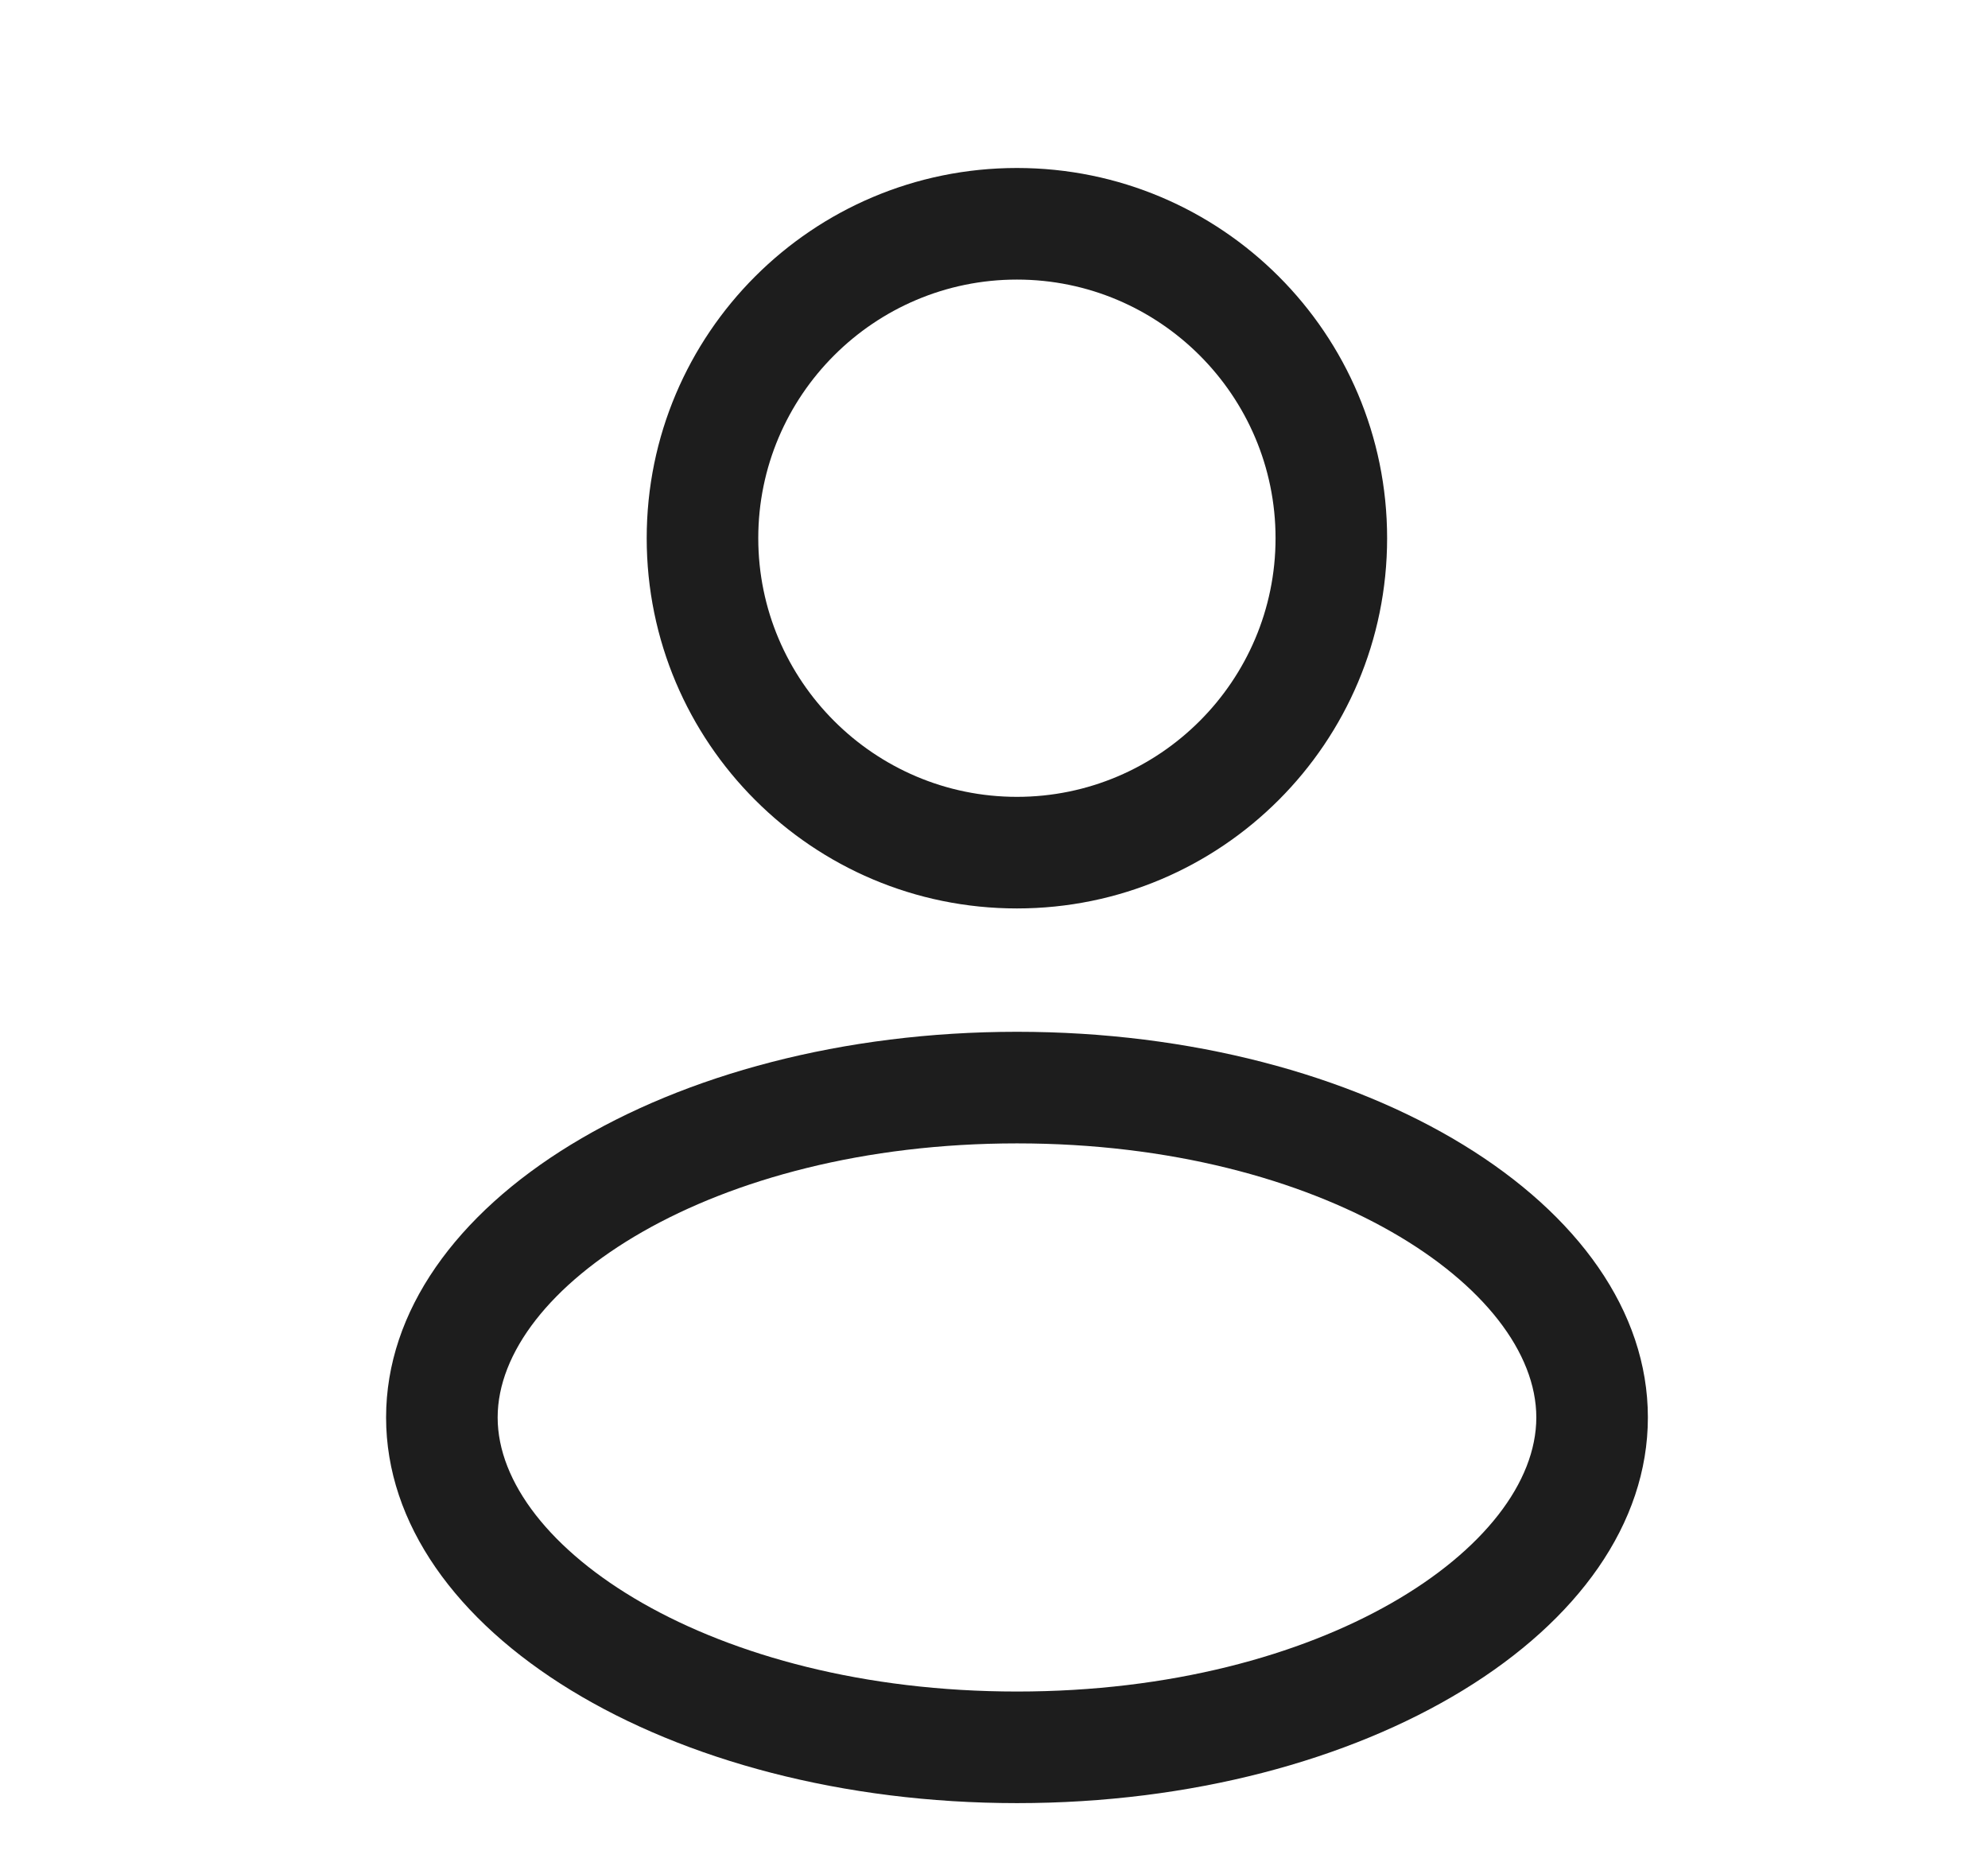
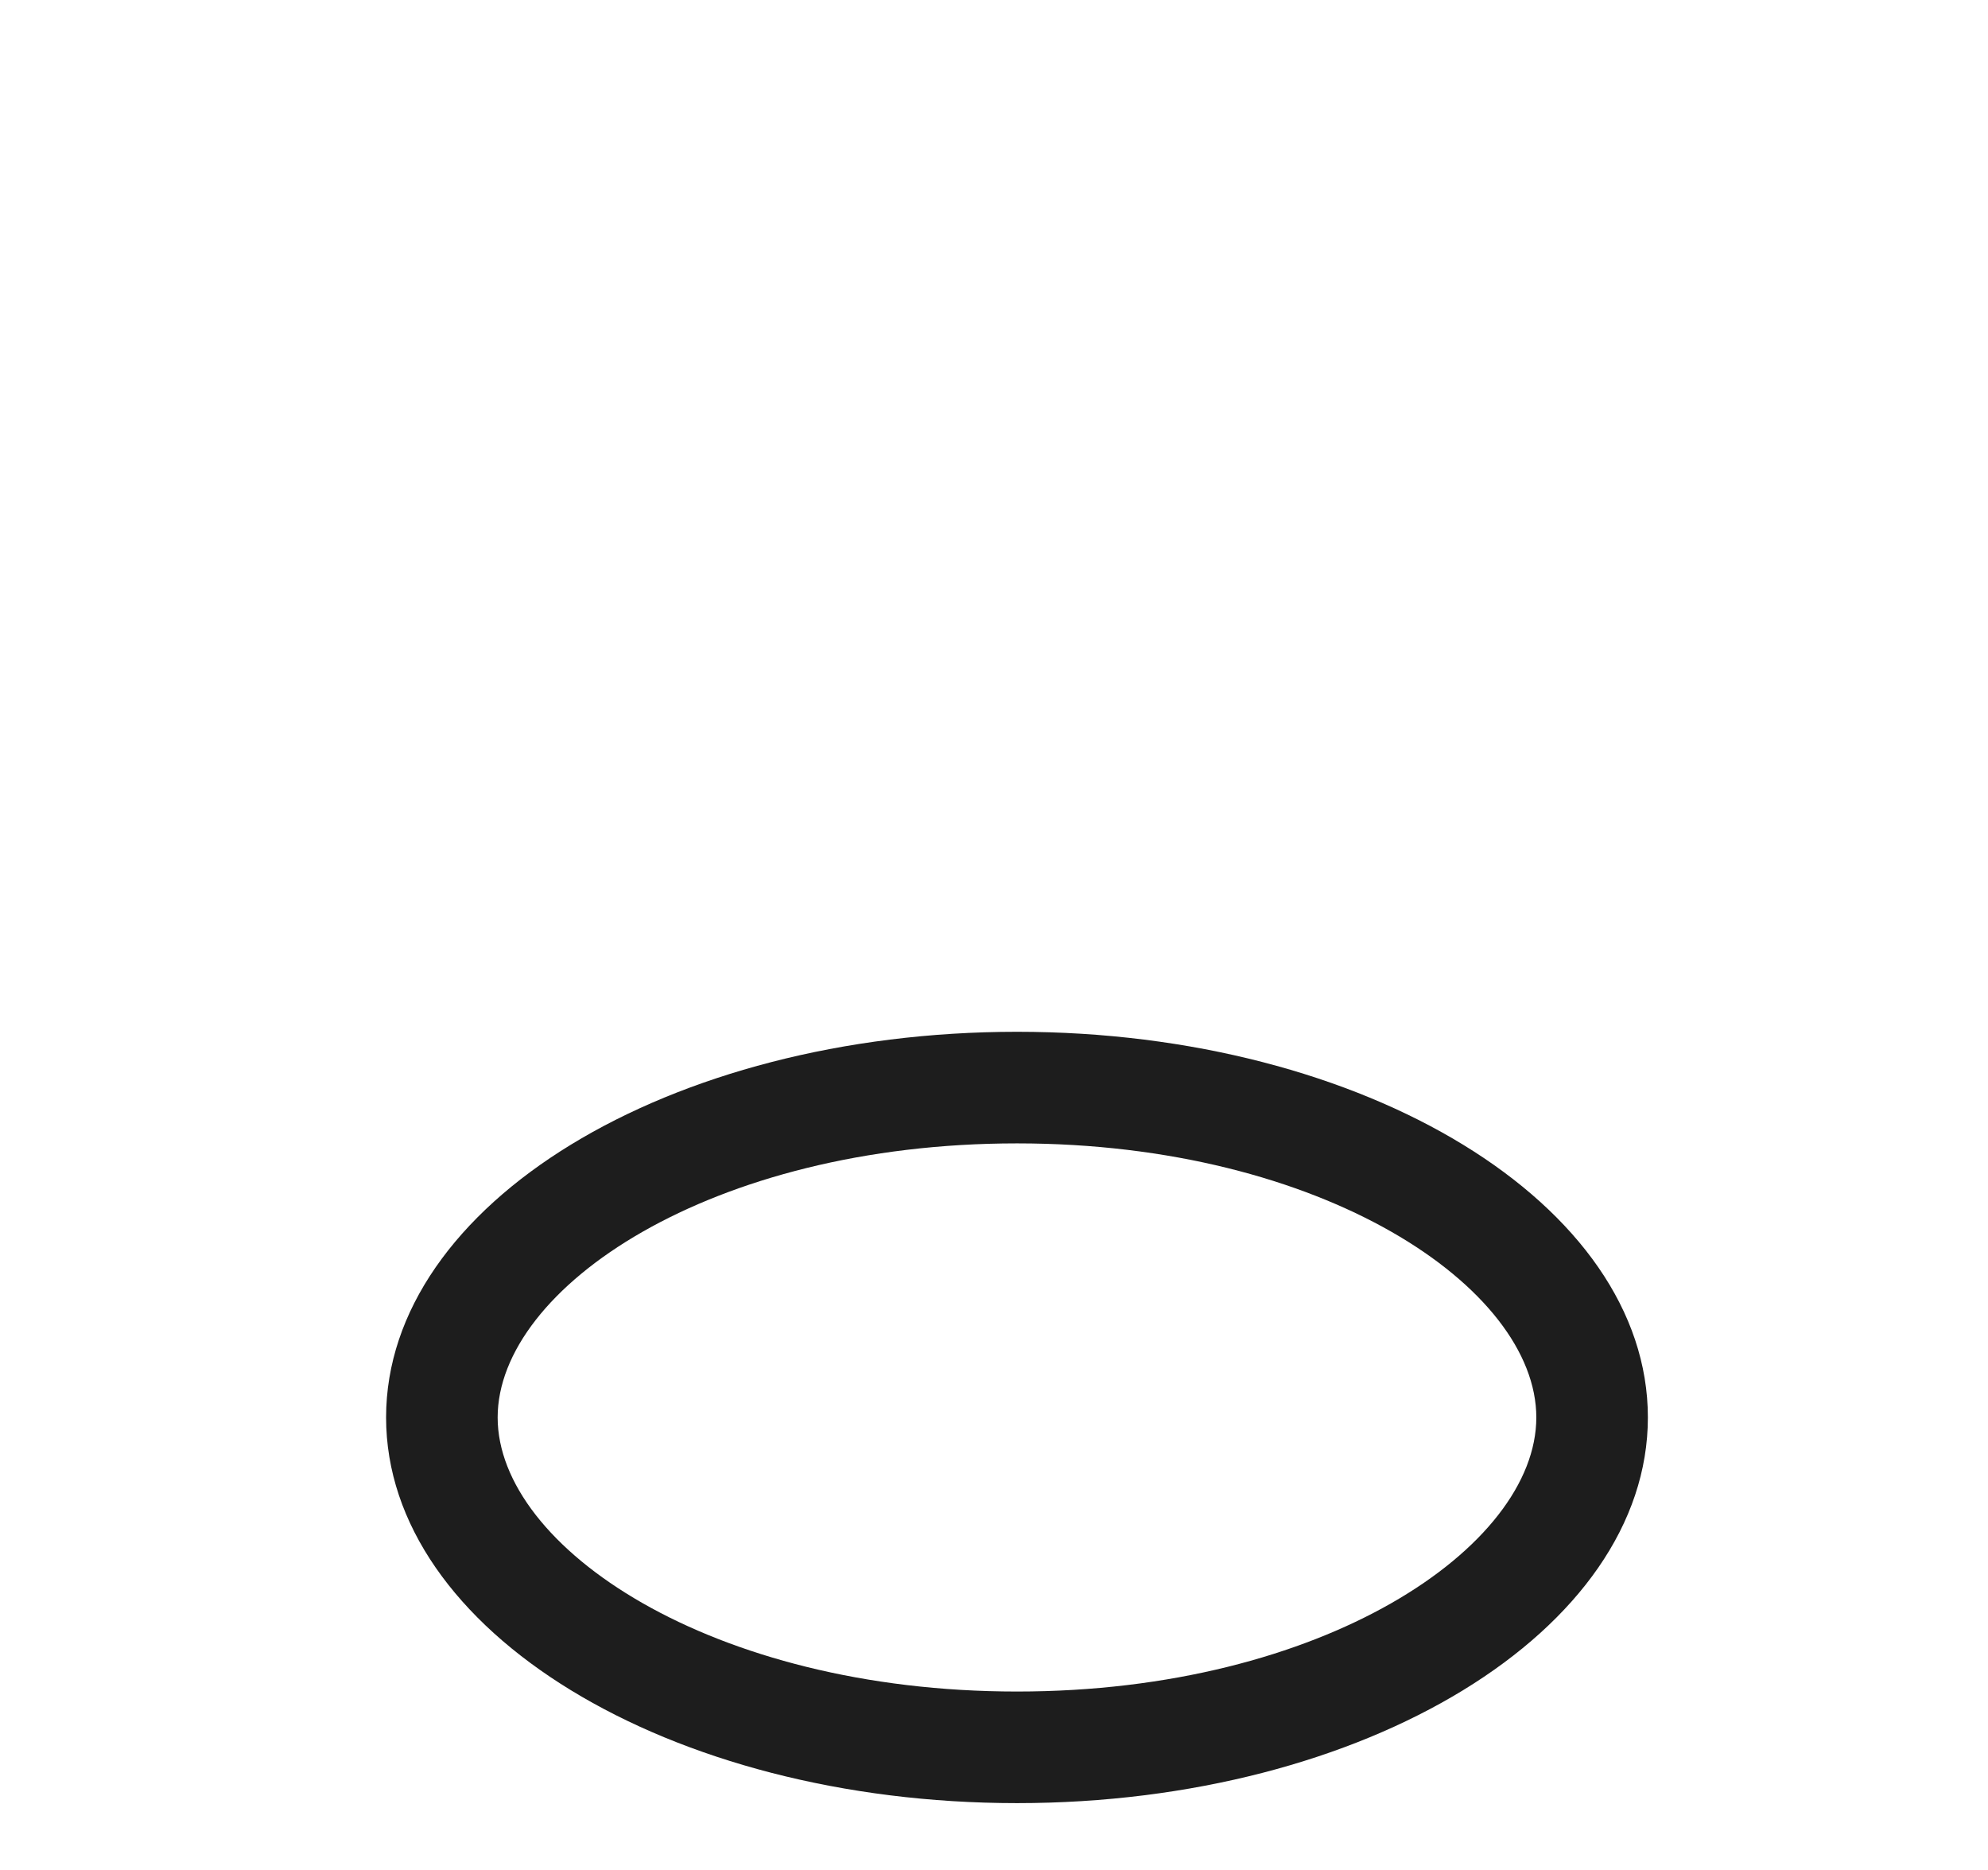
<svg xmlns="http://www.w3.org/2000/svg" version="1.1" id="圖層_1" x="0px" y="0px" width="26.729px" height="25.133px" viewBox="0 0 26.729 25.133" enable-background="new 0 0 26.729 25.133" xml:space="preserve">
  <g>
    <g>
-       <path fill="#1D1D1D" d="M13.673,3.758c1.917,0,3.477,1.56,3.477,3.476c0,1.917-1.56,3.477-3.477,3.477s-3.478-1.56-3.478-3.477    C10.195,5.317,11.755,3.758,13.673,3.758 M13.673,2.258c-2.748,0-4.978,2.228-4.978,4.976c0,2.749,2.229,4.977,4.978,4.977    c2.749,0,4.977-2.228,4.977-4.977C18.65,4.485,16.421,2.258,13.673,2.258L13.673,2.258z" />
-     </g>
+       </g>
    <g>
      <path fill="#1D1D1D" d="M13.674,15.369c4.115,0,6.982,1.941,6.982,3.684s-2.867,3.684-6.982,3.684    c-4.115,0-6.983-1.941-6.983-3.684S9.559,15.369,13.674,15.369 M13.674,13.869c-4.687,0-8.483,2.32-8.483,5.184    s3.797,5.184,8.483,5.184c4.685,0,8.482-2.32,8.482-5.184S18.359,13.869,13.674,13.869L13.674,13.869z" />
    </g>
  </g>
</svg>